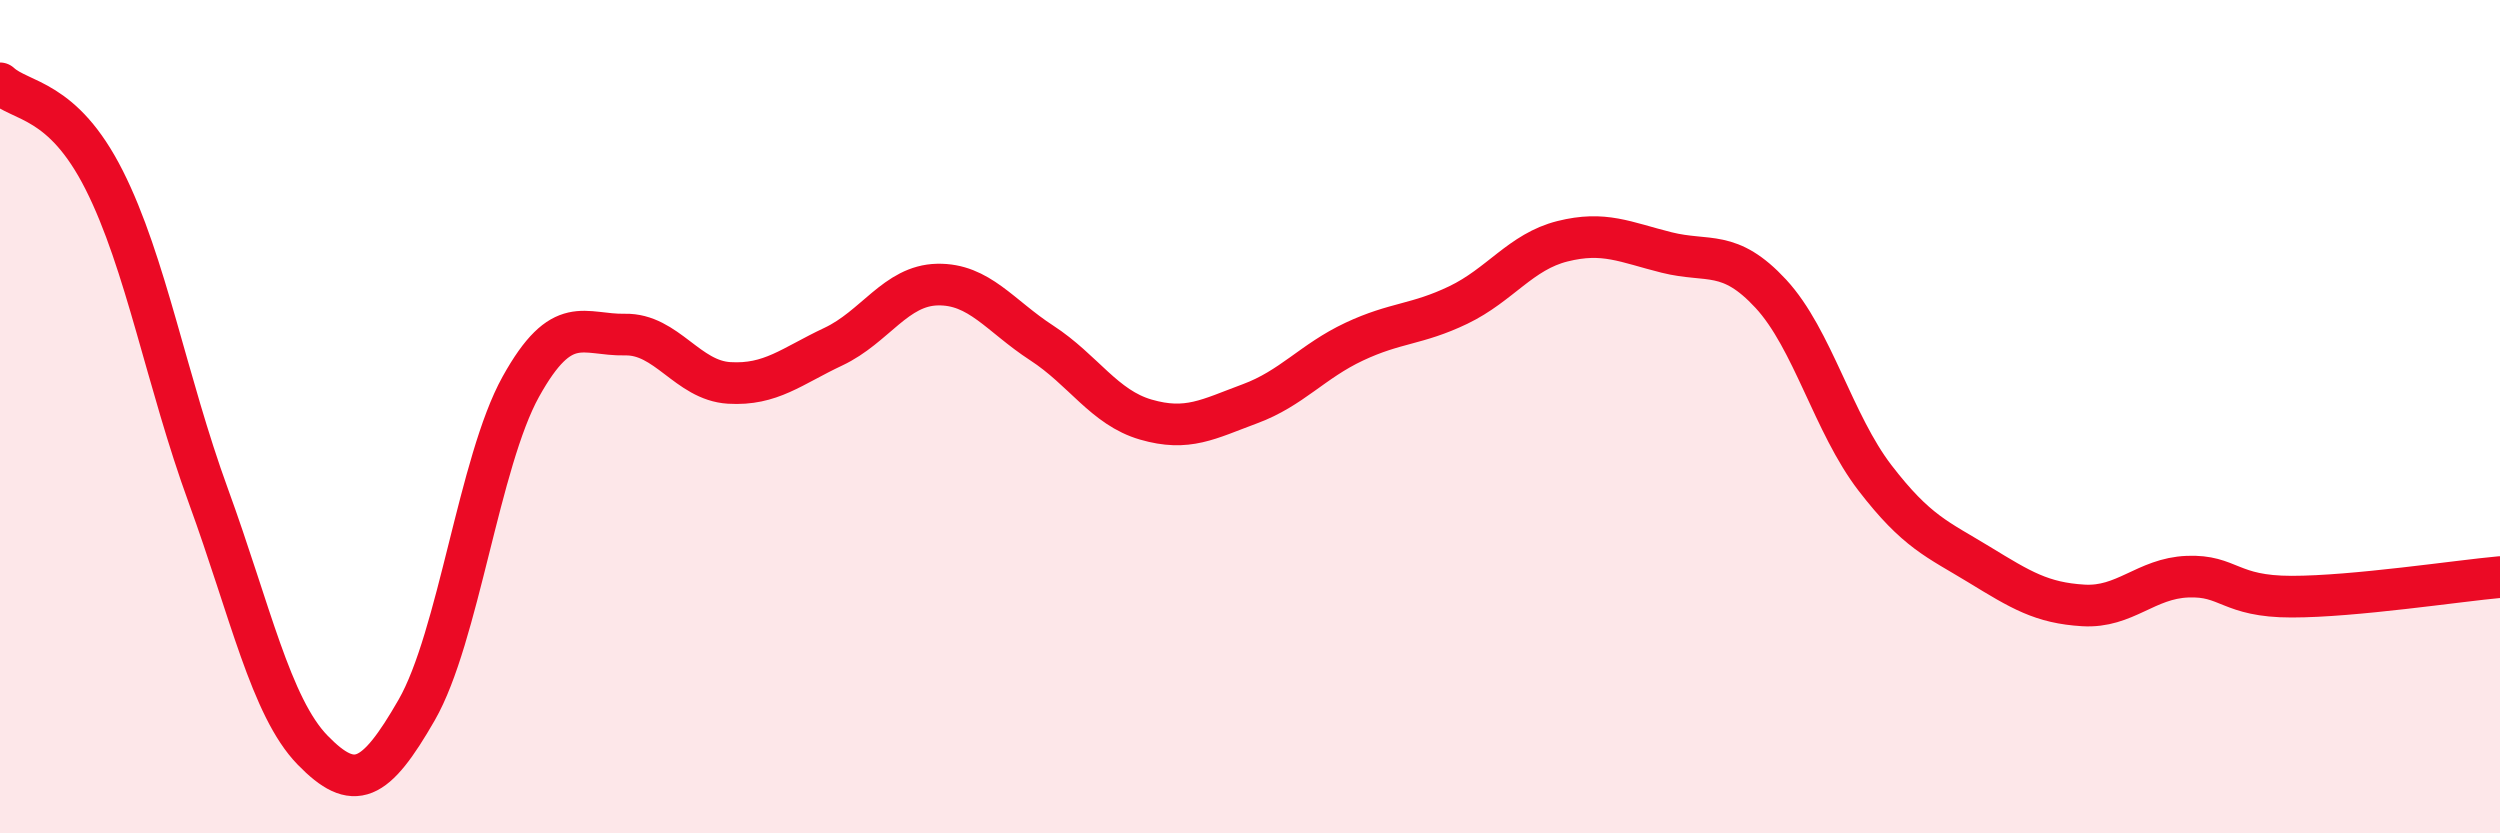
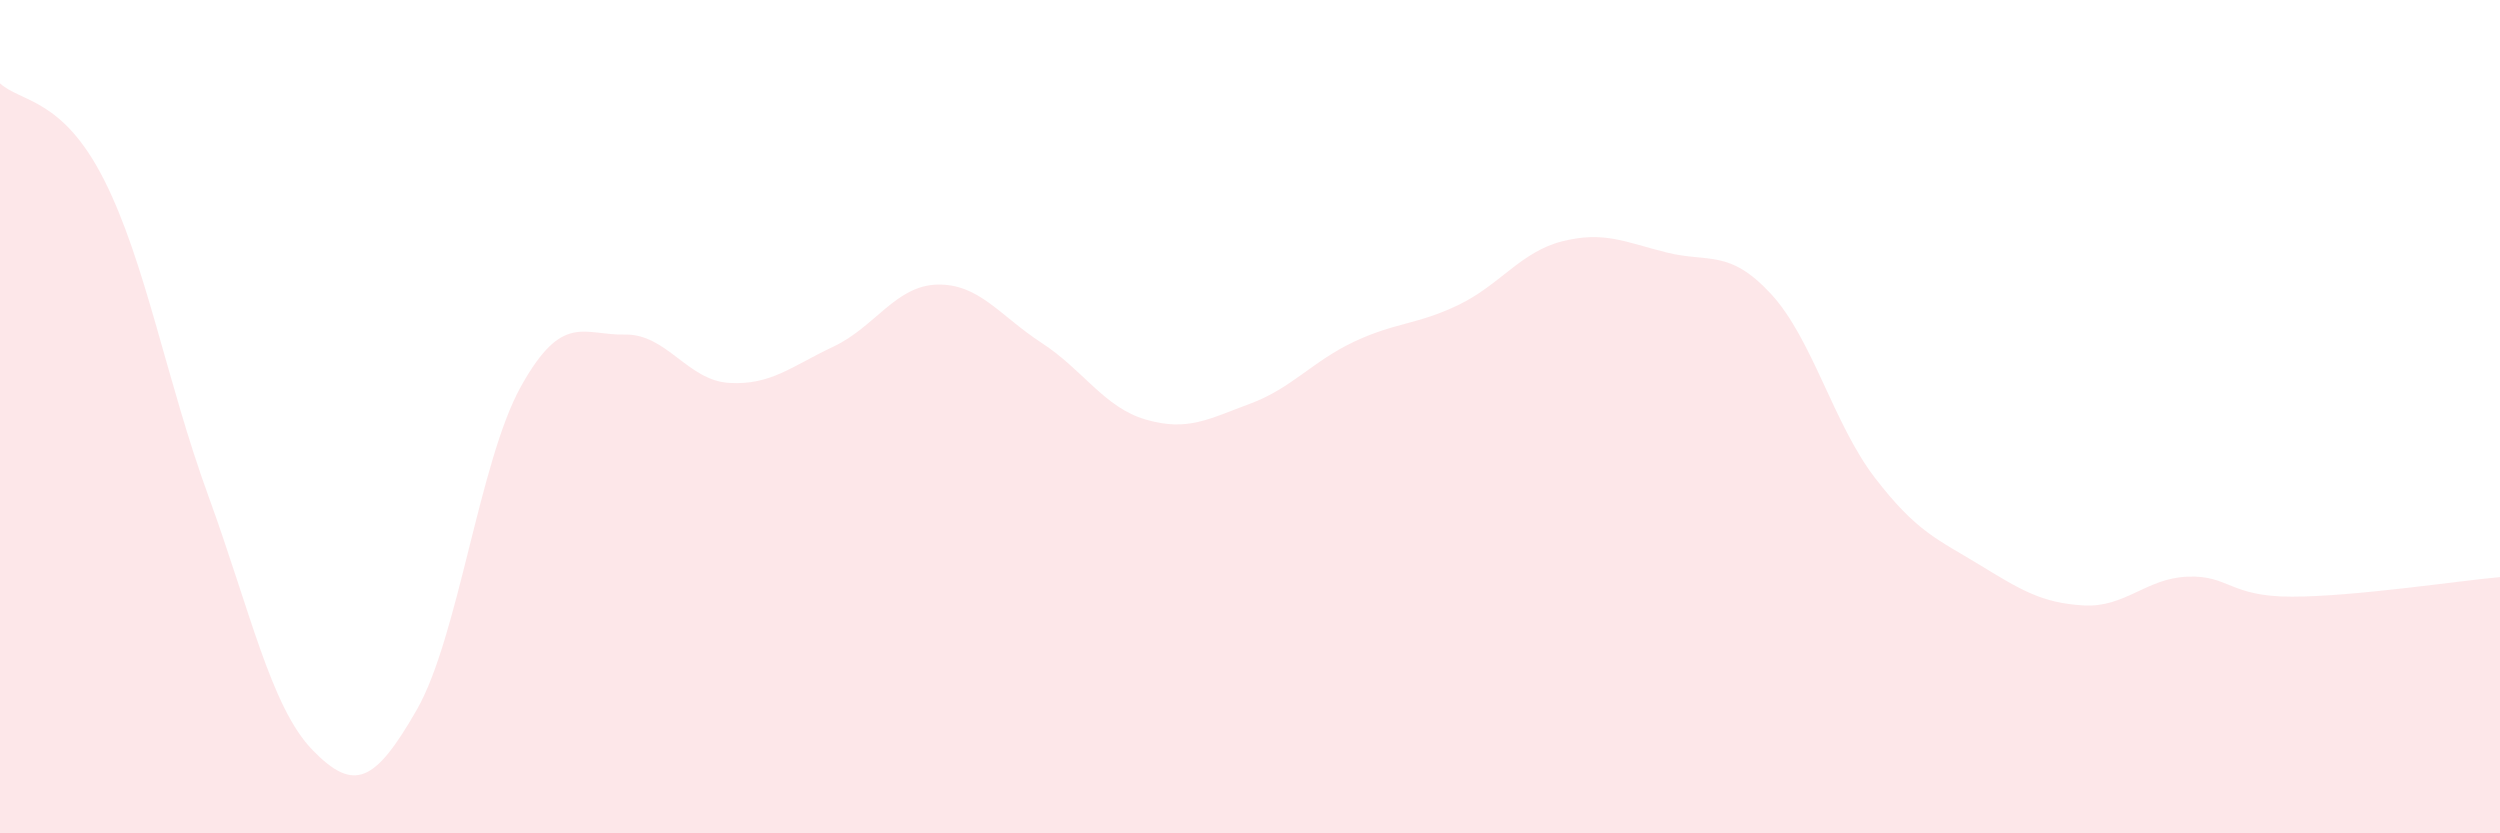
<svg xmlns="http://www.w3.org/2000/svg" width="60" height="20" viewBox="0 0 60 20">
  <path d="M 0,2 C 0.5,2.46 1.5,2.34 2.5,4.32 C 3.5,6.3 4,9.16 5,11.9 C 6,14.64 6.5,16.97 7.5,18 C 8.5,19.03 9,18.78 10,17.04 C 11,15.3 11.5,11.08 12.5,9.28 C 13.5,7.48 14,8.05 15,8.03 C 16,8.01 16.5,9.13 17.5,9.19 C 18.5,9.25 19,8.79 20,8.32 C 21,7.85 21.5,6.85 22.5,6.83 C 23.5,6.81 24,7.58 25,8.23 C 26,8.88 26.5,9.78 27.5,10.07 C 28.5,10.36 29,10.06 30,9.69 C 31,9.32 31.5,8.67 32.5,8.2 C 33.5,7.73 34,7.8 35,7.32 C 36,6.84 36.5,6.04 37.5,5.79 C 38.5,5.54 39,5.81 40,6.06 C 41,6.31 41.5,5.97 42.5,7.05 C 43.5,8.13 44,10.17 45,11.47 C 46,12.77 46.5,12.94 47.5,13.55 C 48.5,14.16 49,14.47 50,14.53 C 51,14.59 51.5,13.88 52.5,13.84 C 53.5,13.8 53.5,14.32 55,14.32 C 56.5,14.32 59,13.94 60,13.85L60 20L0 20Z" fill="#EB0A25" opacity="0.1" stroke-linecap="round" stroke-linejoin="round" />
-   <path d="M 0,2 C 0.5,2.46 1.5,2.34 2.5,4.32 C 3.5,6.3 4,9.16 5,11.9 C 6,14.64 6.5,16.97 7.5,18 C 8.5,19.03 9,18.78 10,17.04 C 11,15.3 11.5,11.08 12.5,9.28 C 13.5,7.48 14,8.05 15,8.03 C 16,8.01 16.5,9.13 17.5,9.19 C 18.5,9.25 19,8.79 20,8.32 C 21,7.85 21.5,6.85 22.5,6.83 C 23.5,6.81 24,7.58 25,8.23 C 26,8.88 26.5,9.78 27.5,10.07 C 28.5,10.36 29,10.06 30,9.69 C 31,9.32 31.5,8.67 32.5,8.2 C 33.5,7.73 34,7.8 35,7.32 C 36,6.84 36.5,6.04 37.5,5.79 C 38.5,5.54 39,5.81 40,6.06 C 41,6.31 41.5,5.97 42.5,7.05 C 43.5,8.13 44,10.17 45,11.47 C 46,12.77 46.5,12.94 47.5,13.55 C 48.5,14.16 49,14.47 50,14.53 C 51,14.59 51.5,13.88 52.5,13.84 C 53.5,13.8 53.5,14.32 55,14.32 C 56.5,14.32 59,13.94 60,13.85" stroke="#EB0A25" stroke-width="1" fill="none" stroke-linecap="round" stroke-linejoin="round" />
</svg>